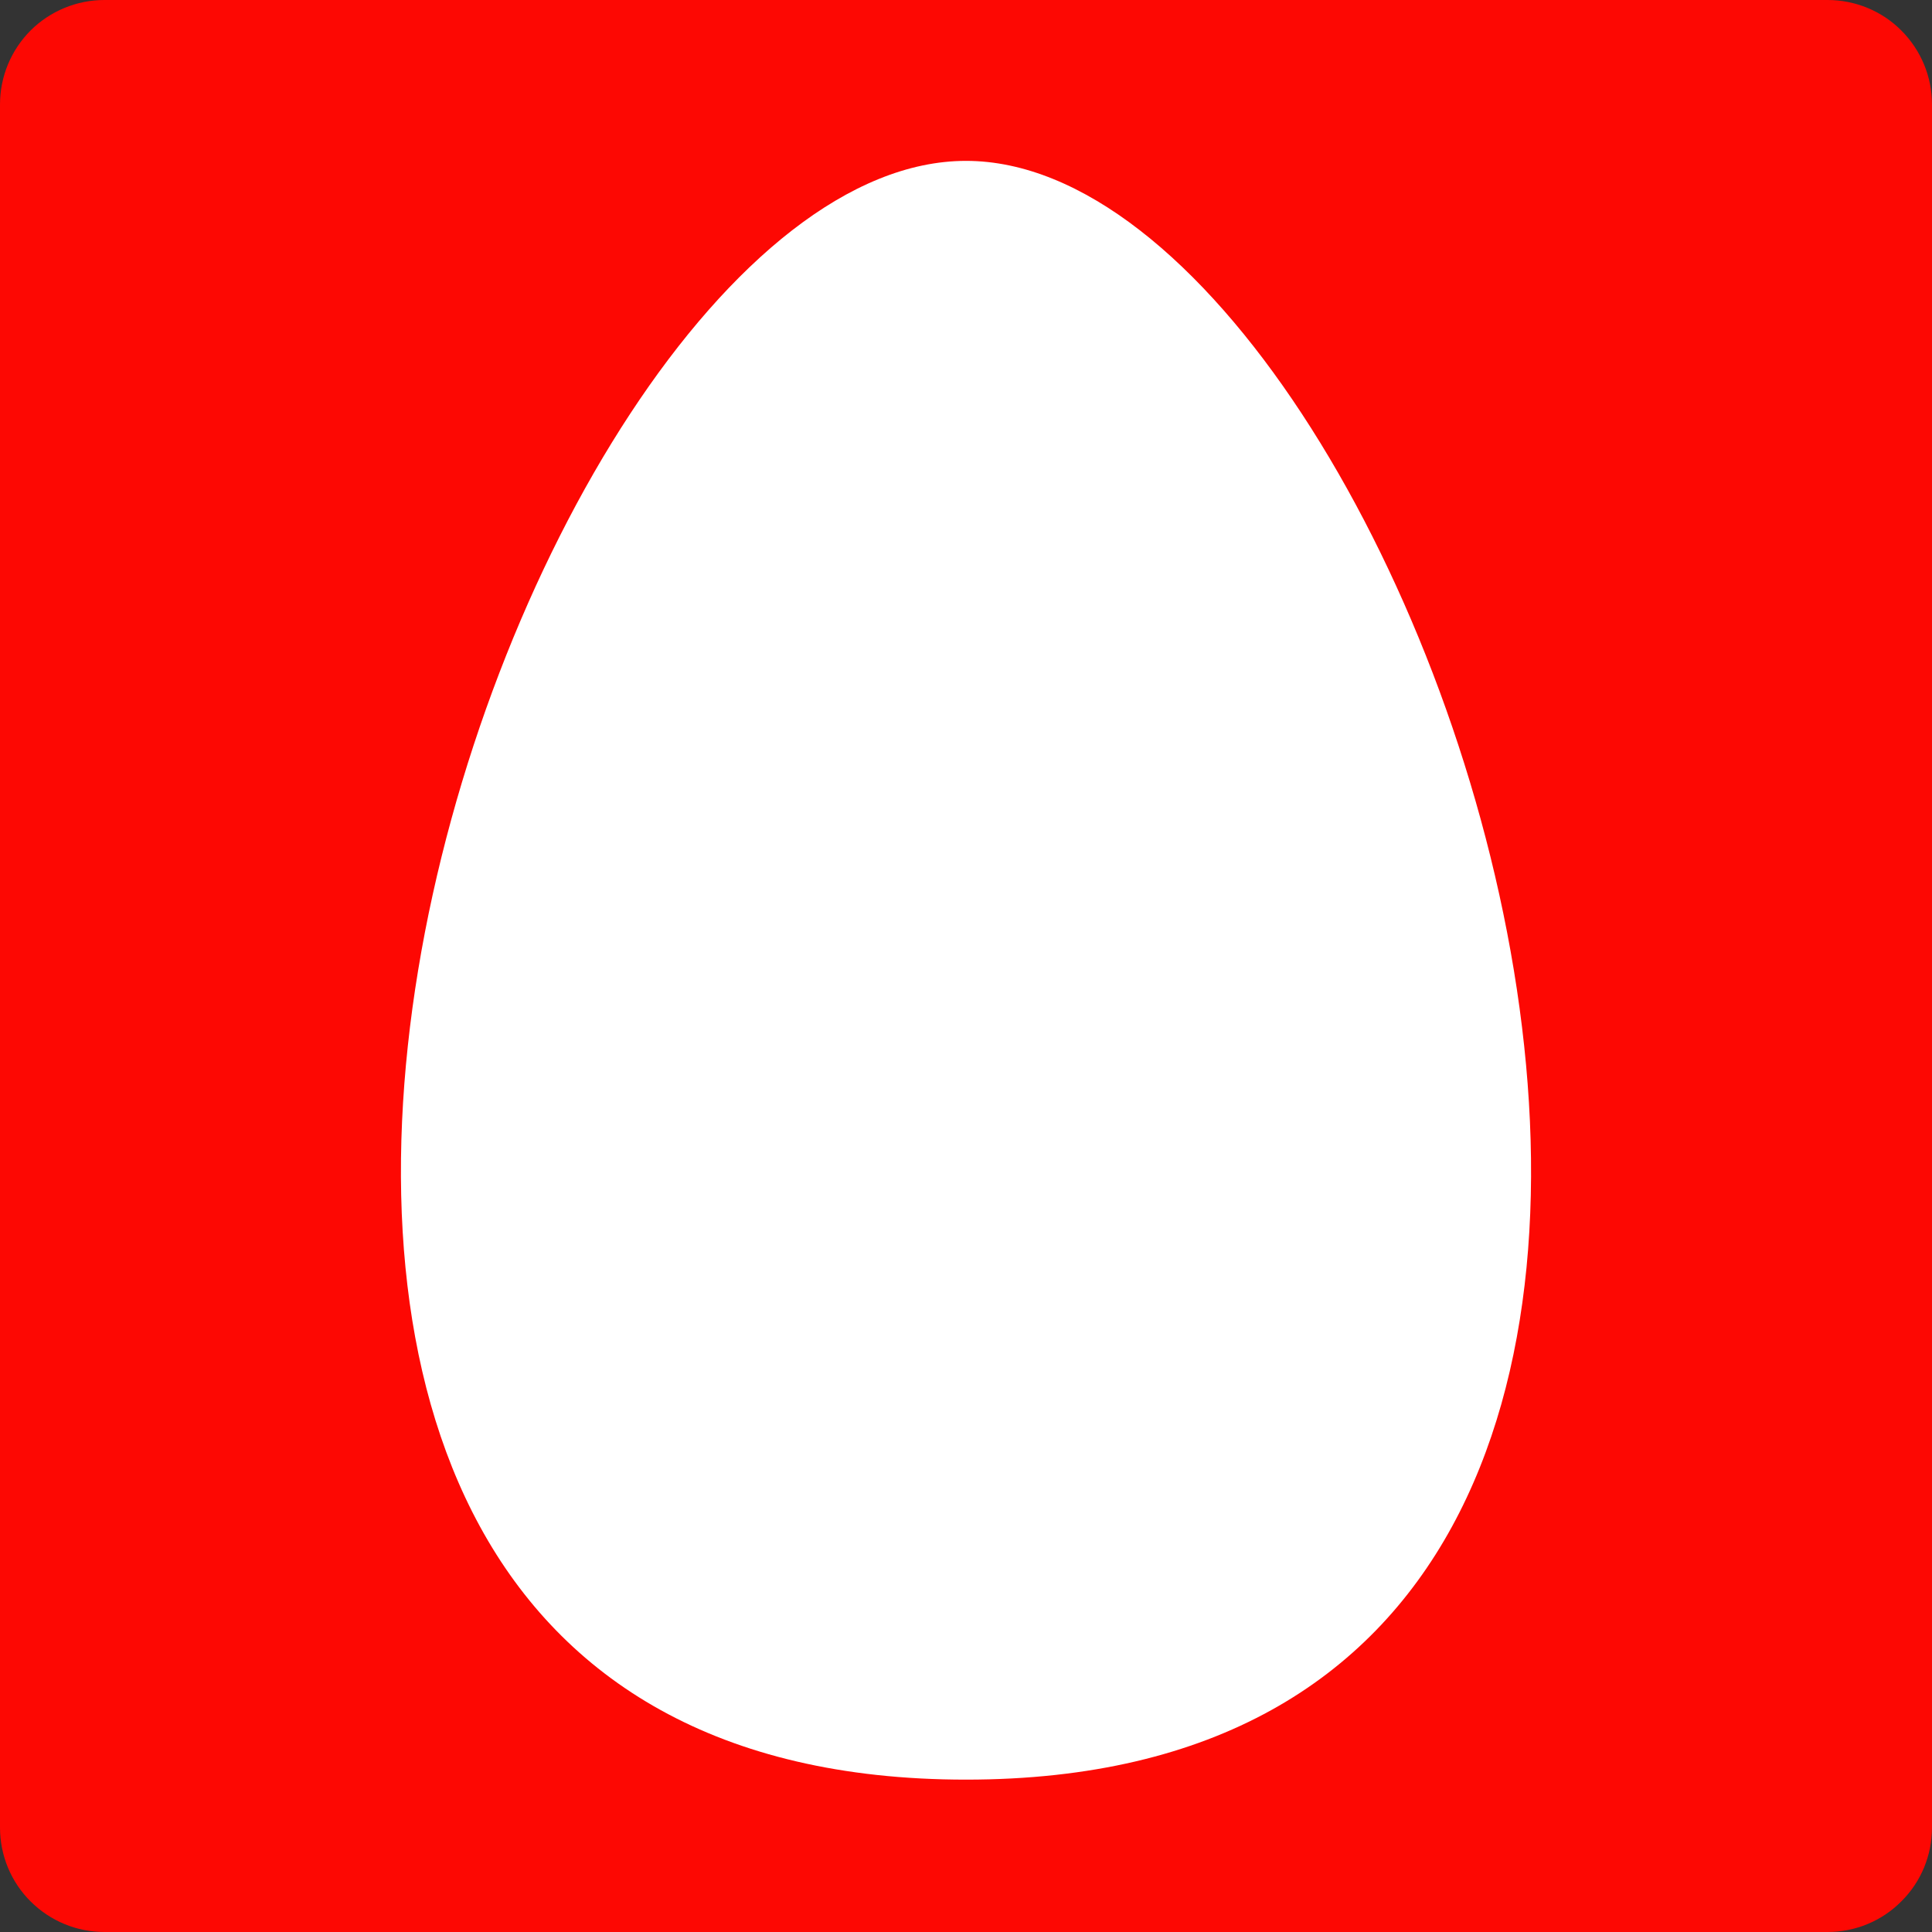
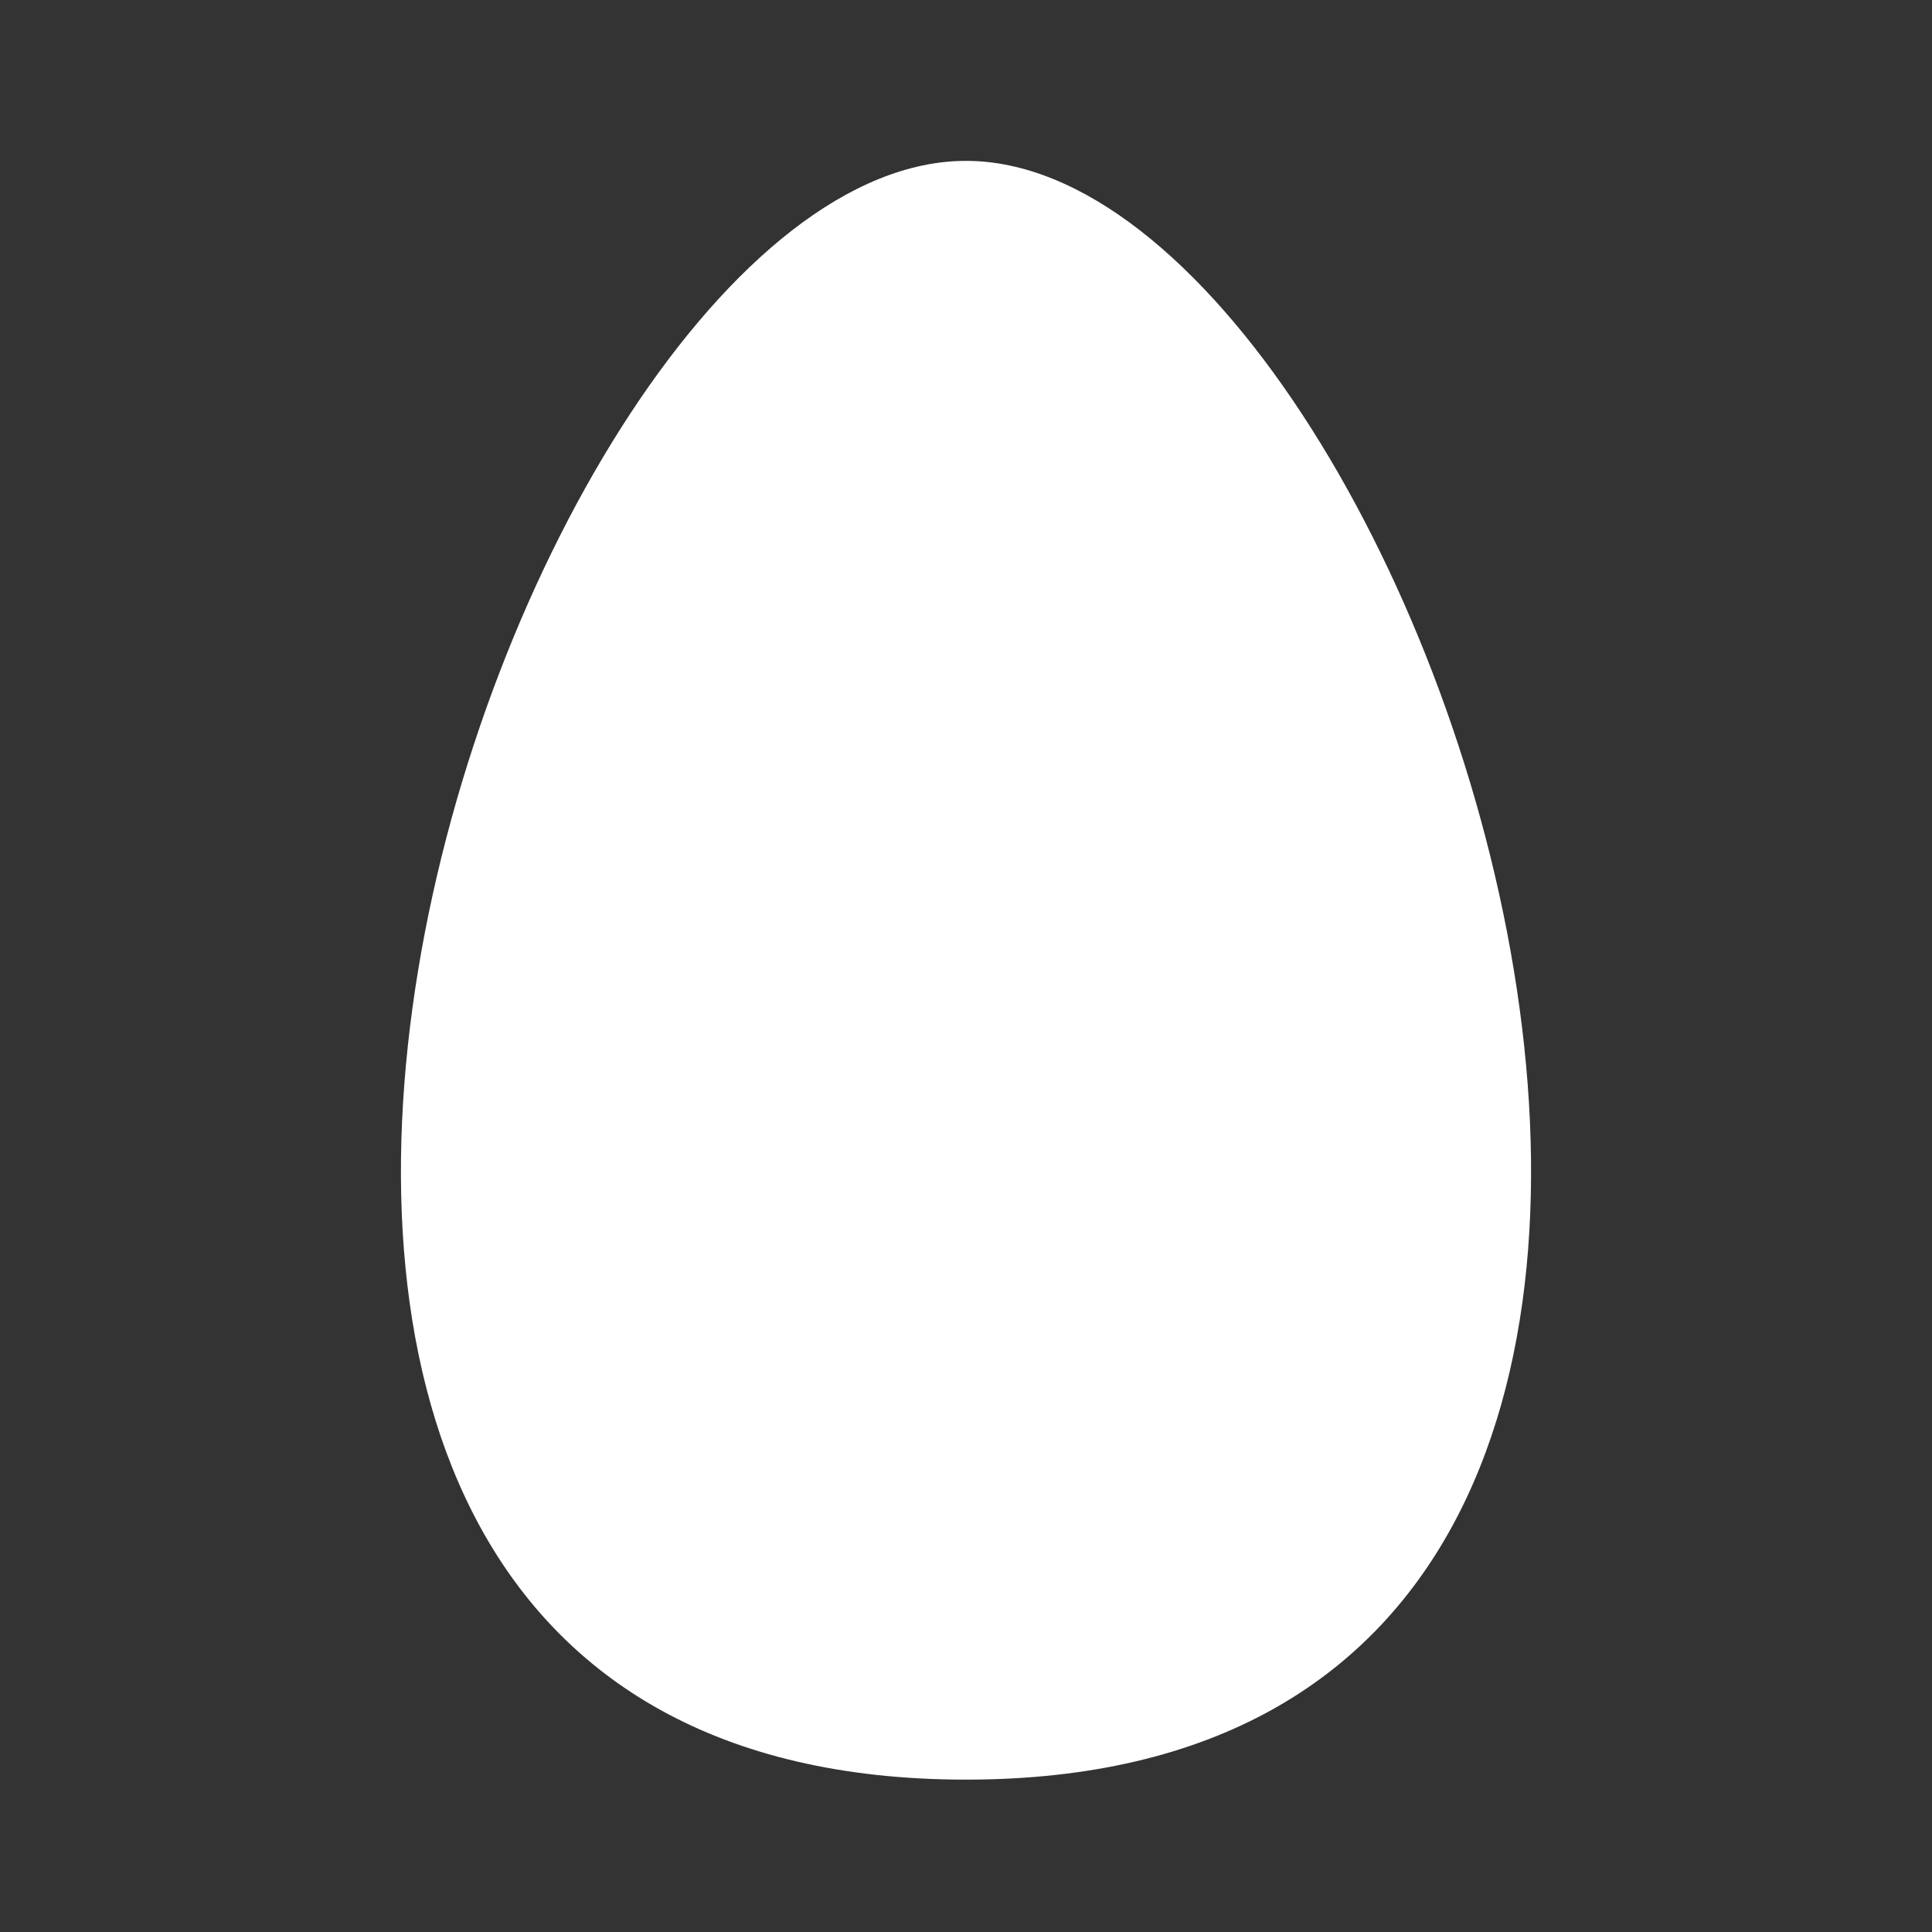
<svg xmlns="http://www.w3.org/2000/svg" width="15" height="15" viewBox="0 0 15 15" fill="none">
  <rect x="0" y="0" width="15" height="15" fill="#333333" stroke="none" />
-   <path d="M14.189 0H0.811C0.596 0 0.39 0.085 0.237 0.237C0.085 0.39 0 0.596 0 0.811V14.189C0 14.404 0.085 14.611 0.237 14.762C0.39 14.915 0.596 15 0.811 15H14.189C14.404 15 14.611 14.915 14.762 14.762C14.915 14.611 15 14.404 15 14.189V0.811C15 0.596 14.915 0.39 14.762 0.237C14.611 0.085 14.404 0 14.189 0Z" fill="#FD0803" />
  <path d="M7.5 1.249C11.1 1.249 15.243 13.817 7.5 13.817C-0.243 13.817 3.9 1.249 7.5 1.249Z" fill="white" />
</svg>